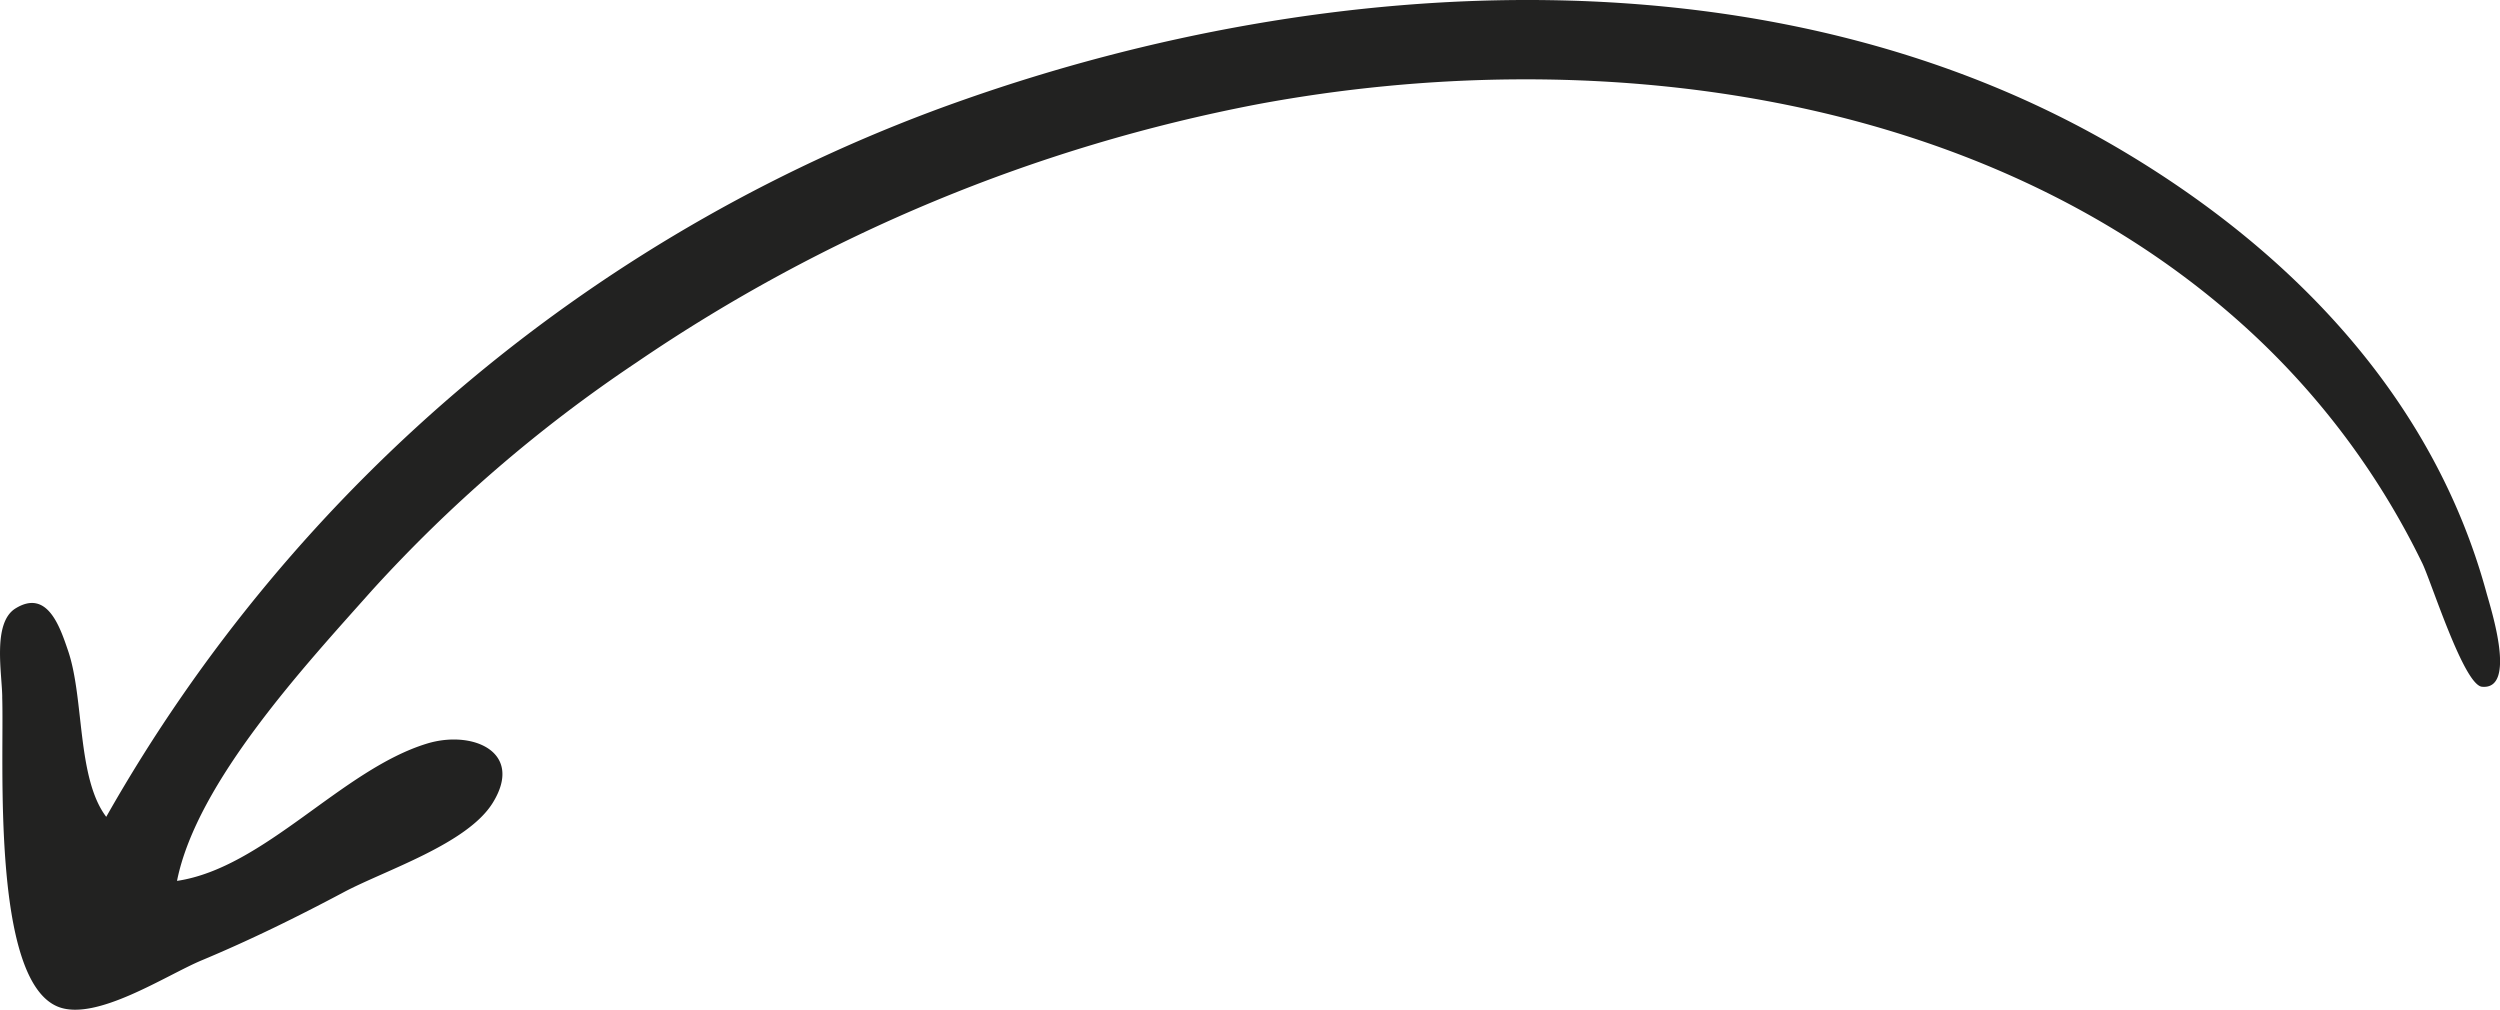
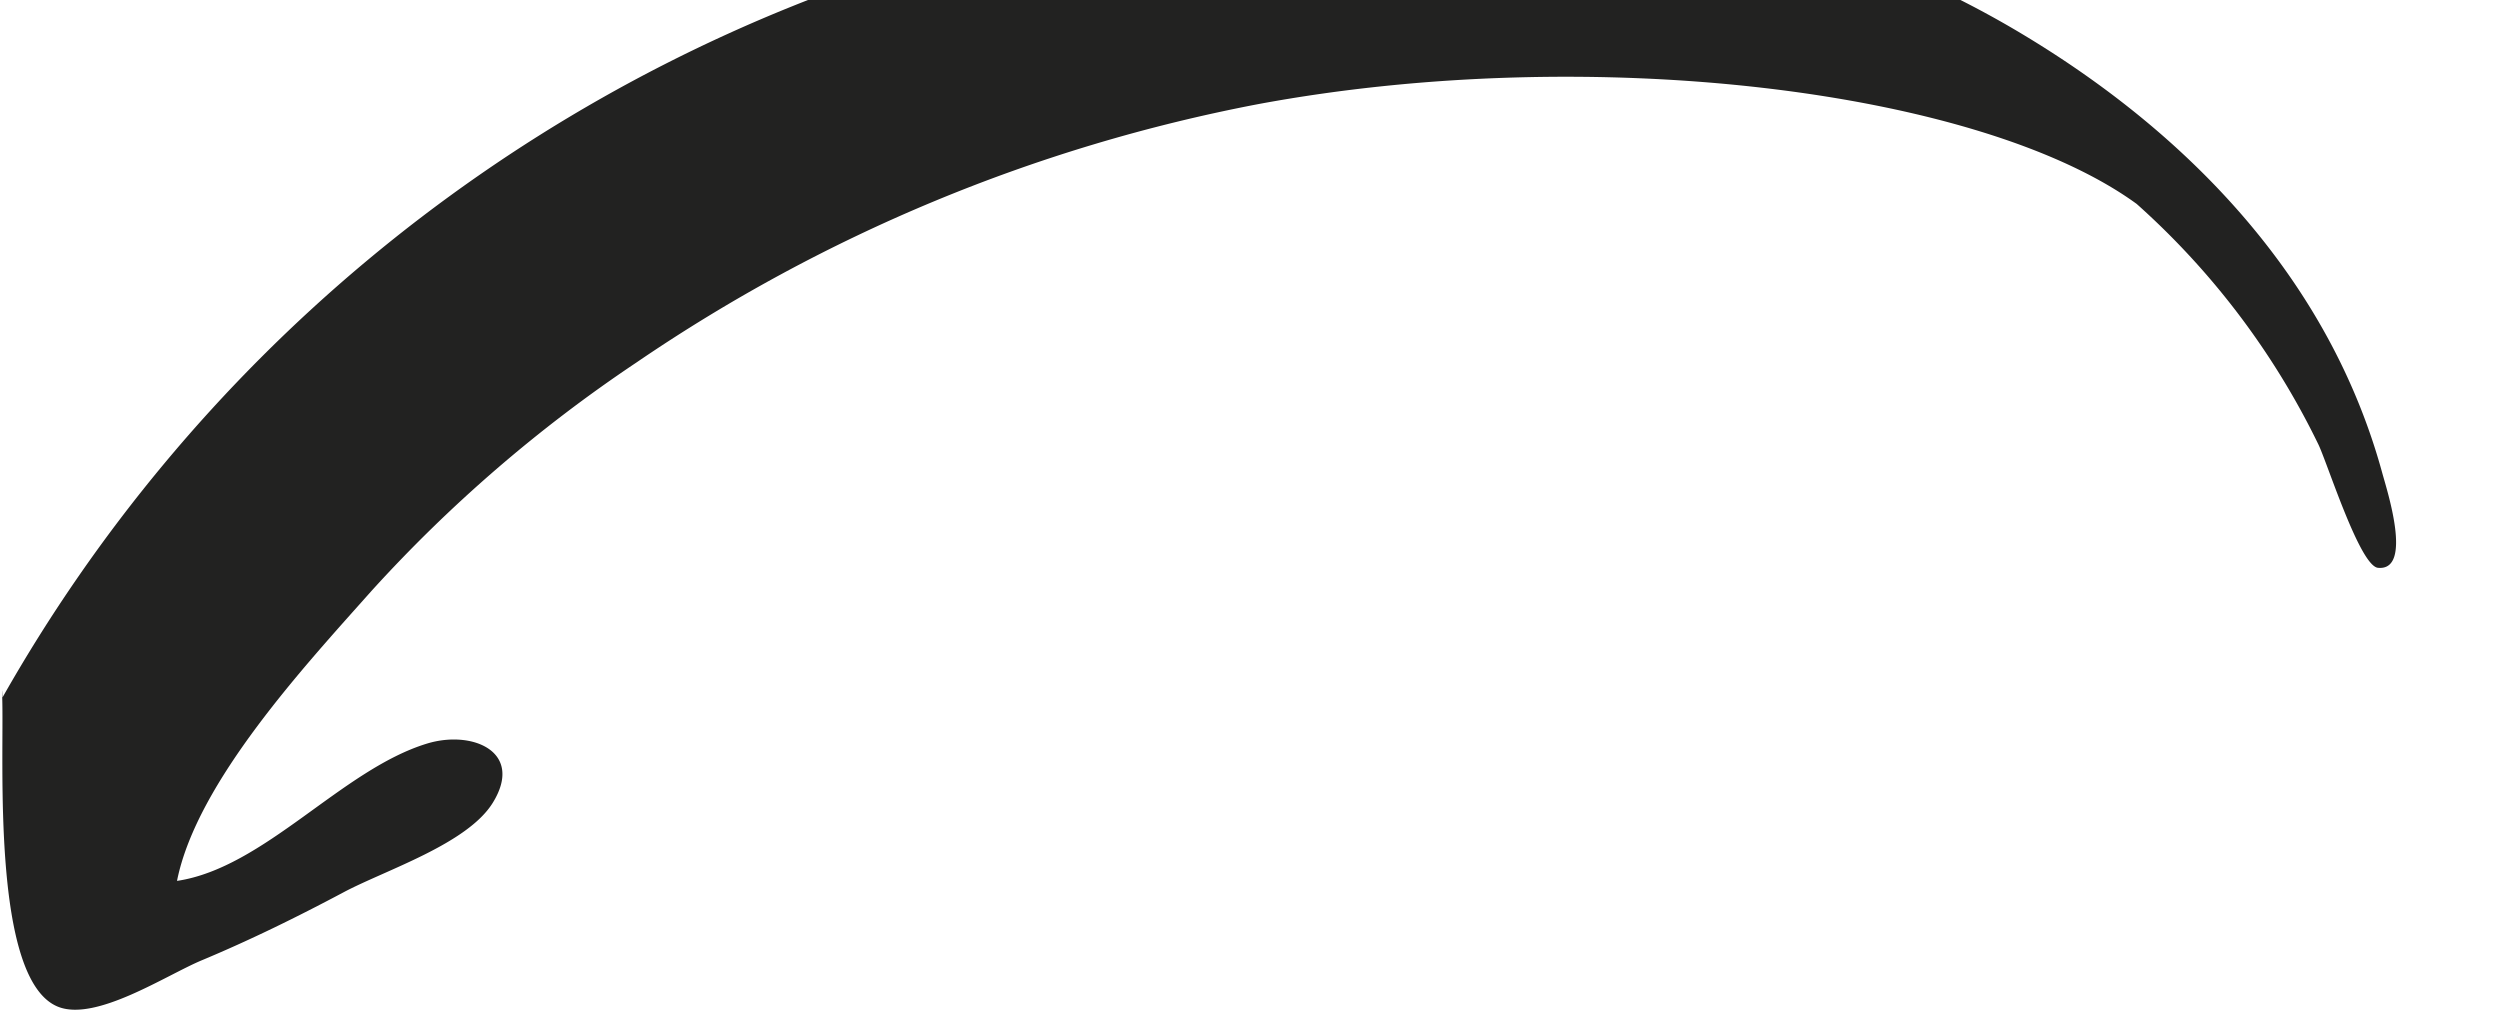
<svg xmlns="http://www.w3.org/2000/svg" width="137.783" height="55.649" viewBox="0 0 137.783 55.649">
-   <path d="M29.784,64.145c0-1.313-.567-4.129.731-4.931,1.753-1.082,2.445,1.005,2.9,2.341.893,2.626.477,7.006,2.1,9.145a87.623,87.623,0,0,1,47.3-39.532c20.187-7.094,44.92-8.467,63.931,2.889,9.306,5.557,17.032,13.6,19.946,24.274.25.916,1.7,5.386-.242,5.2-1.011-.1-2.813-5.852-3.3-6.83a42.814,42.814,0,0,0-10-13.225C138.742,30.608,117.336,28.012,99,31.421A91.148,91.148,0,0,0,64.719,45.672,78.973,78.973,0,0,0,50.144,58.239C46.558,62.275,40.5,68.775,39.416,74.231c4.817-.72,9.092-6.146,13.792-7.572,2.491-.755,5.343.457,3.613,3.263-1.4,2.276-5.929,3.715-8.222,4.935-2.559,1.362-5.147,2.634-7.823,3.752-1.962.82-5.829,3.392-7.916,2.558-3.692-1.475-2.967-13.657-3.077-17.022C29.784,62.772,29.83,65.549,29.784,64.145Z" transform="translate(-29.66 -25.682)" fill="#222221" />
+   <path d="M29.784,64.145a87.623,87.623,0,0,1,47.3-39.532c20.187-7.094,44.92-8.467,63.931,2.889,9.306,5.557,17.032,13.6,19.946,24.274.25.916,1.7,5.386-.242,5.2-1.011-.1-2.813-5.852-3.3-6.83a42.814,42.814,0,0,0-10-13.225C138.742,30.608,117.336,28.012,99,31.421A91.148,91.148,0,0,0,64.719,45.672,78.973,78.973,0,0,0,50.144,58.239C46.558,62.275,40.5,68.775,39.416,74.231c4.817-.72,9.092-6.146,13.792-7.572,2.491-.755,5.343.457,3.613,3.263-1.4,2.276-5.929,3.715-8.222,4.935-2.559,1.362-5.147,2.634-7.823,3.752-1.962.82-5.829,3.392-7.916,2.558-3.692-1.475-2.967-13.657-3.077-17.022C29.784,62.772,29.83,65.549,29.784,64.145Z" transform="translate(-29.66 -25.682)" fill="#222221" />
</svg>